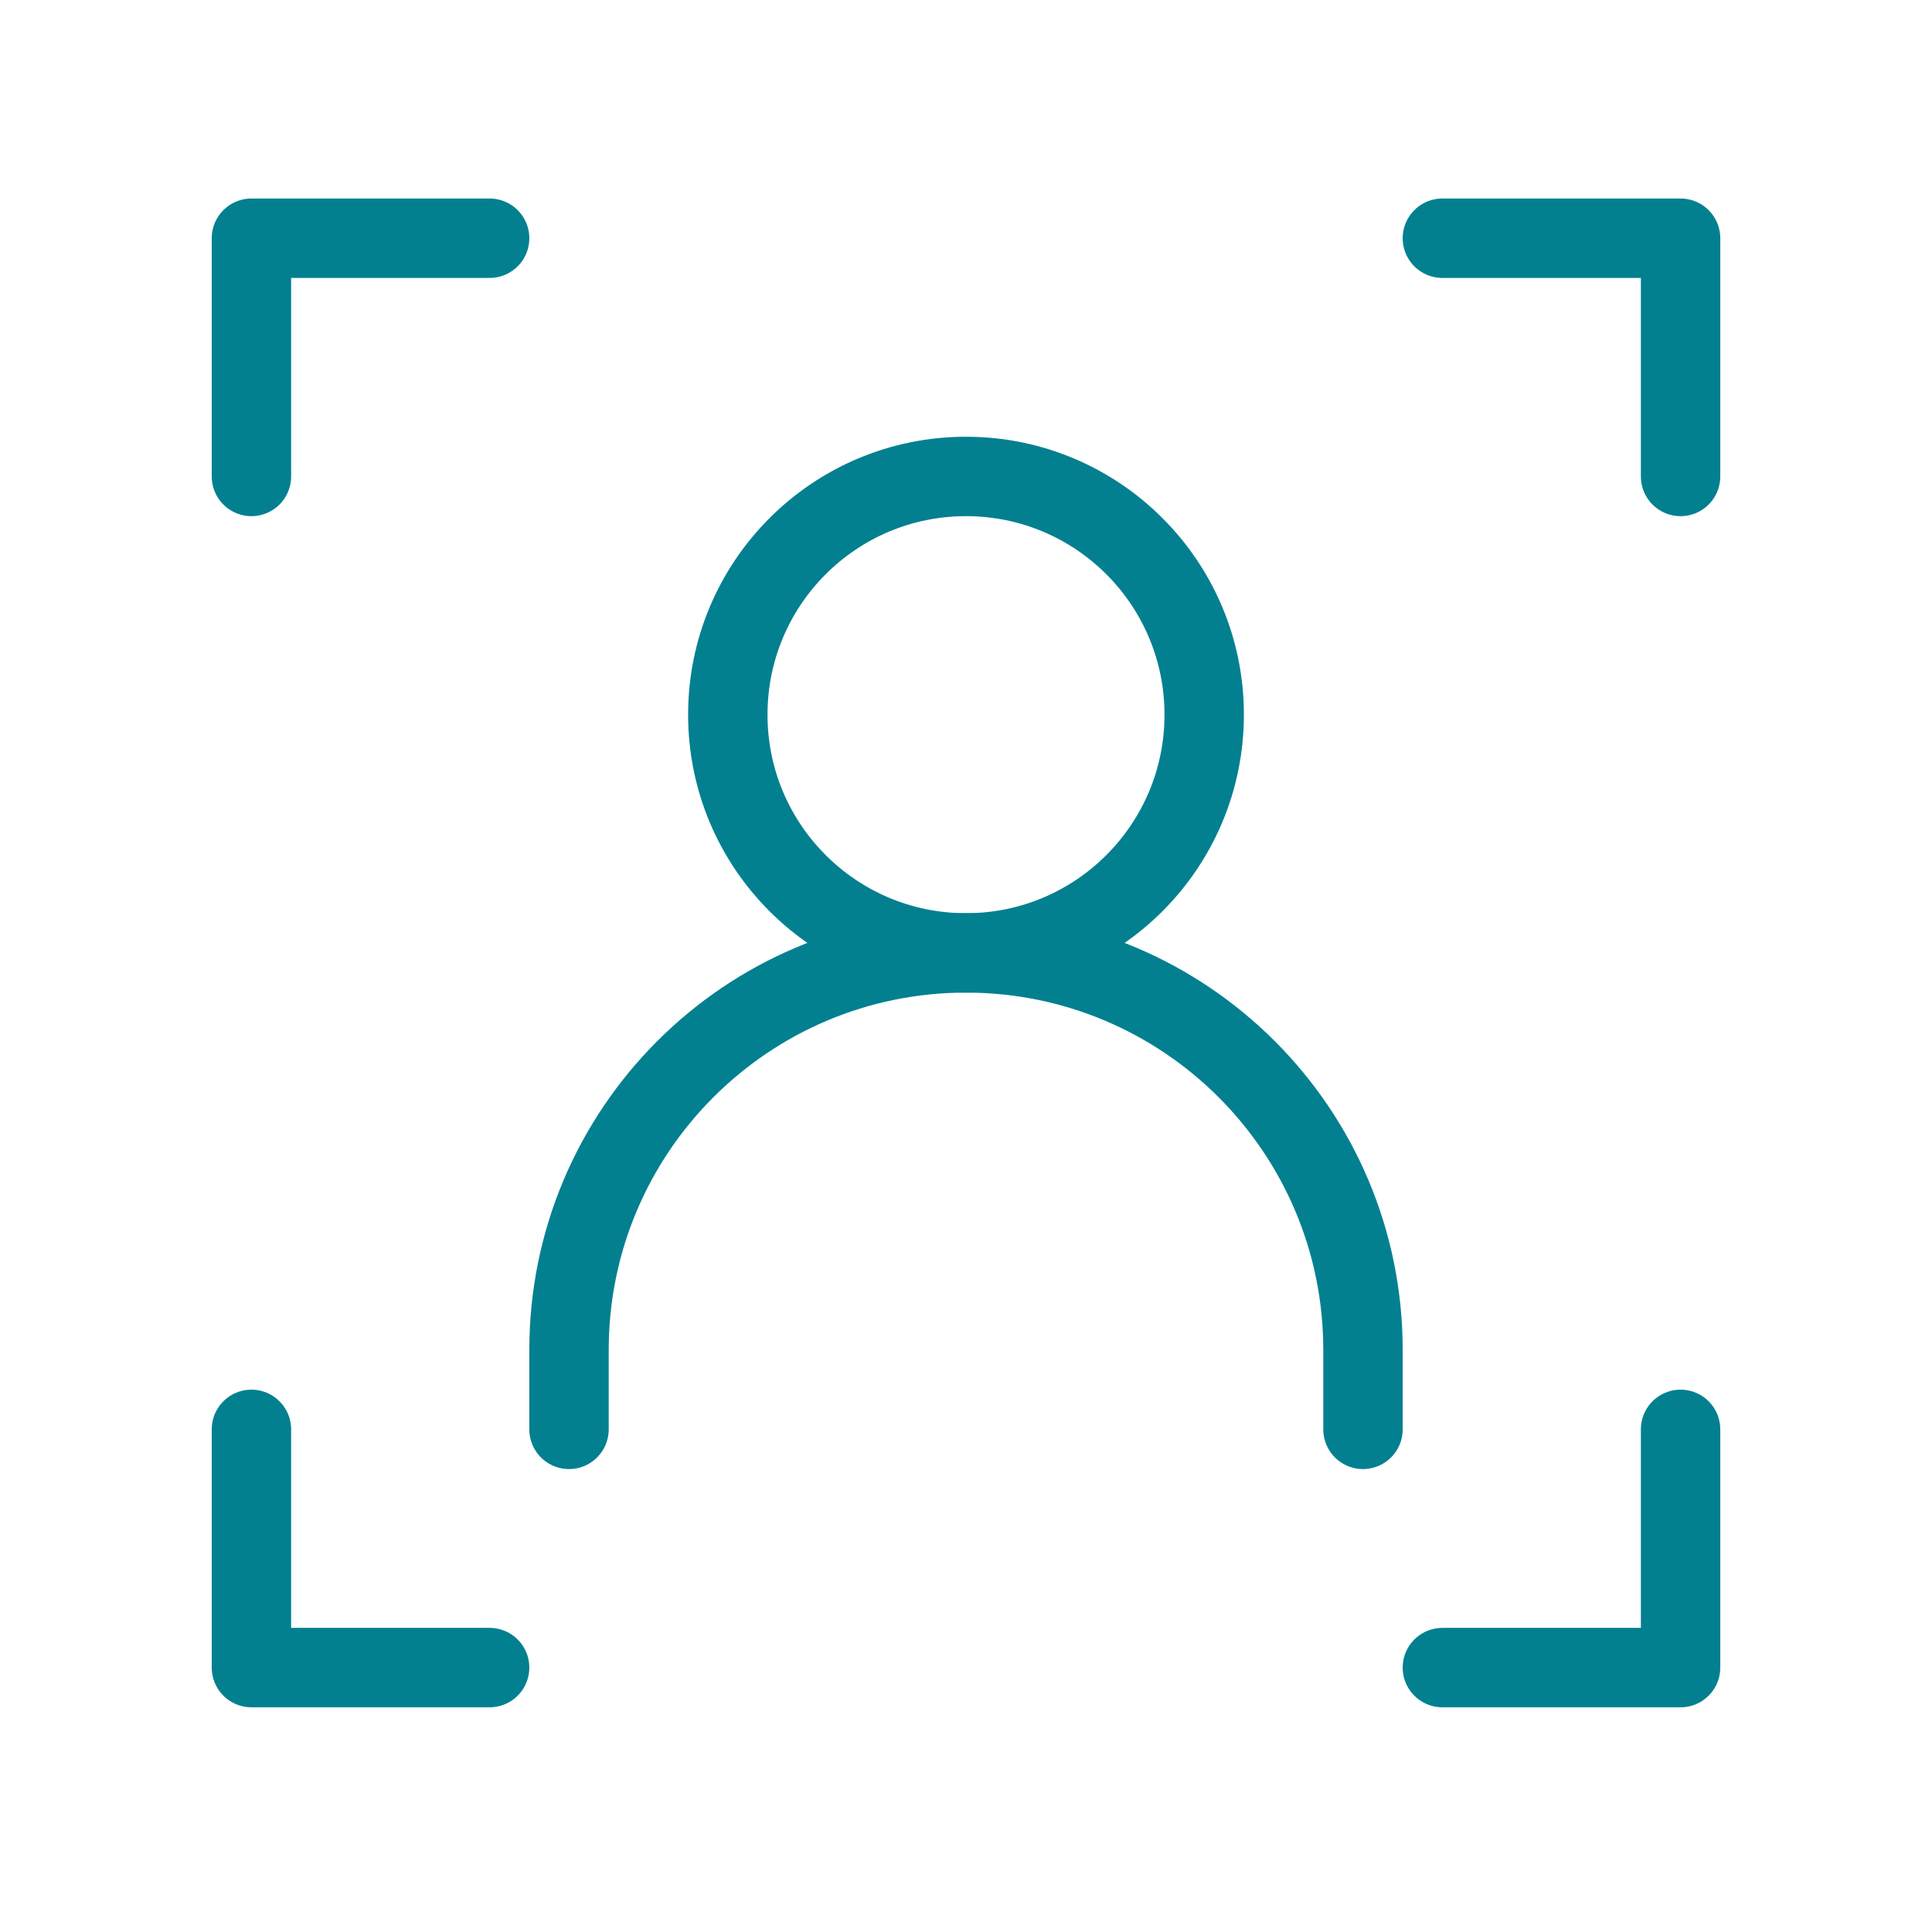
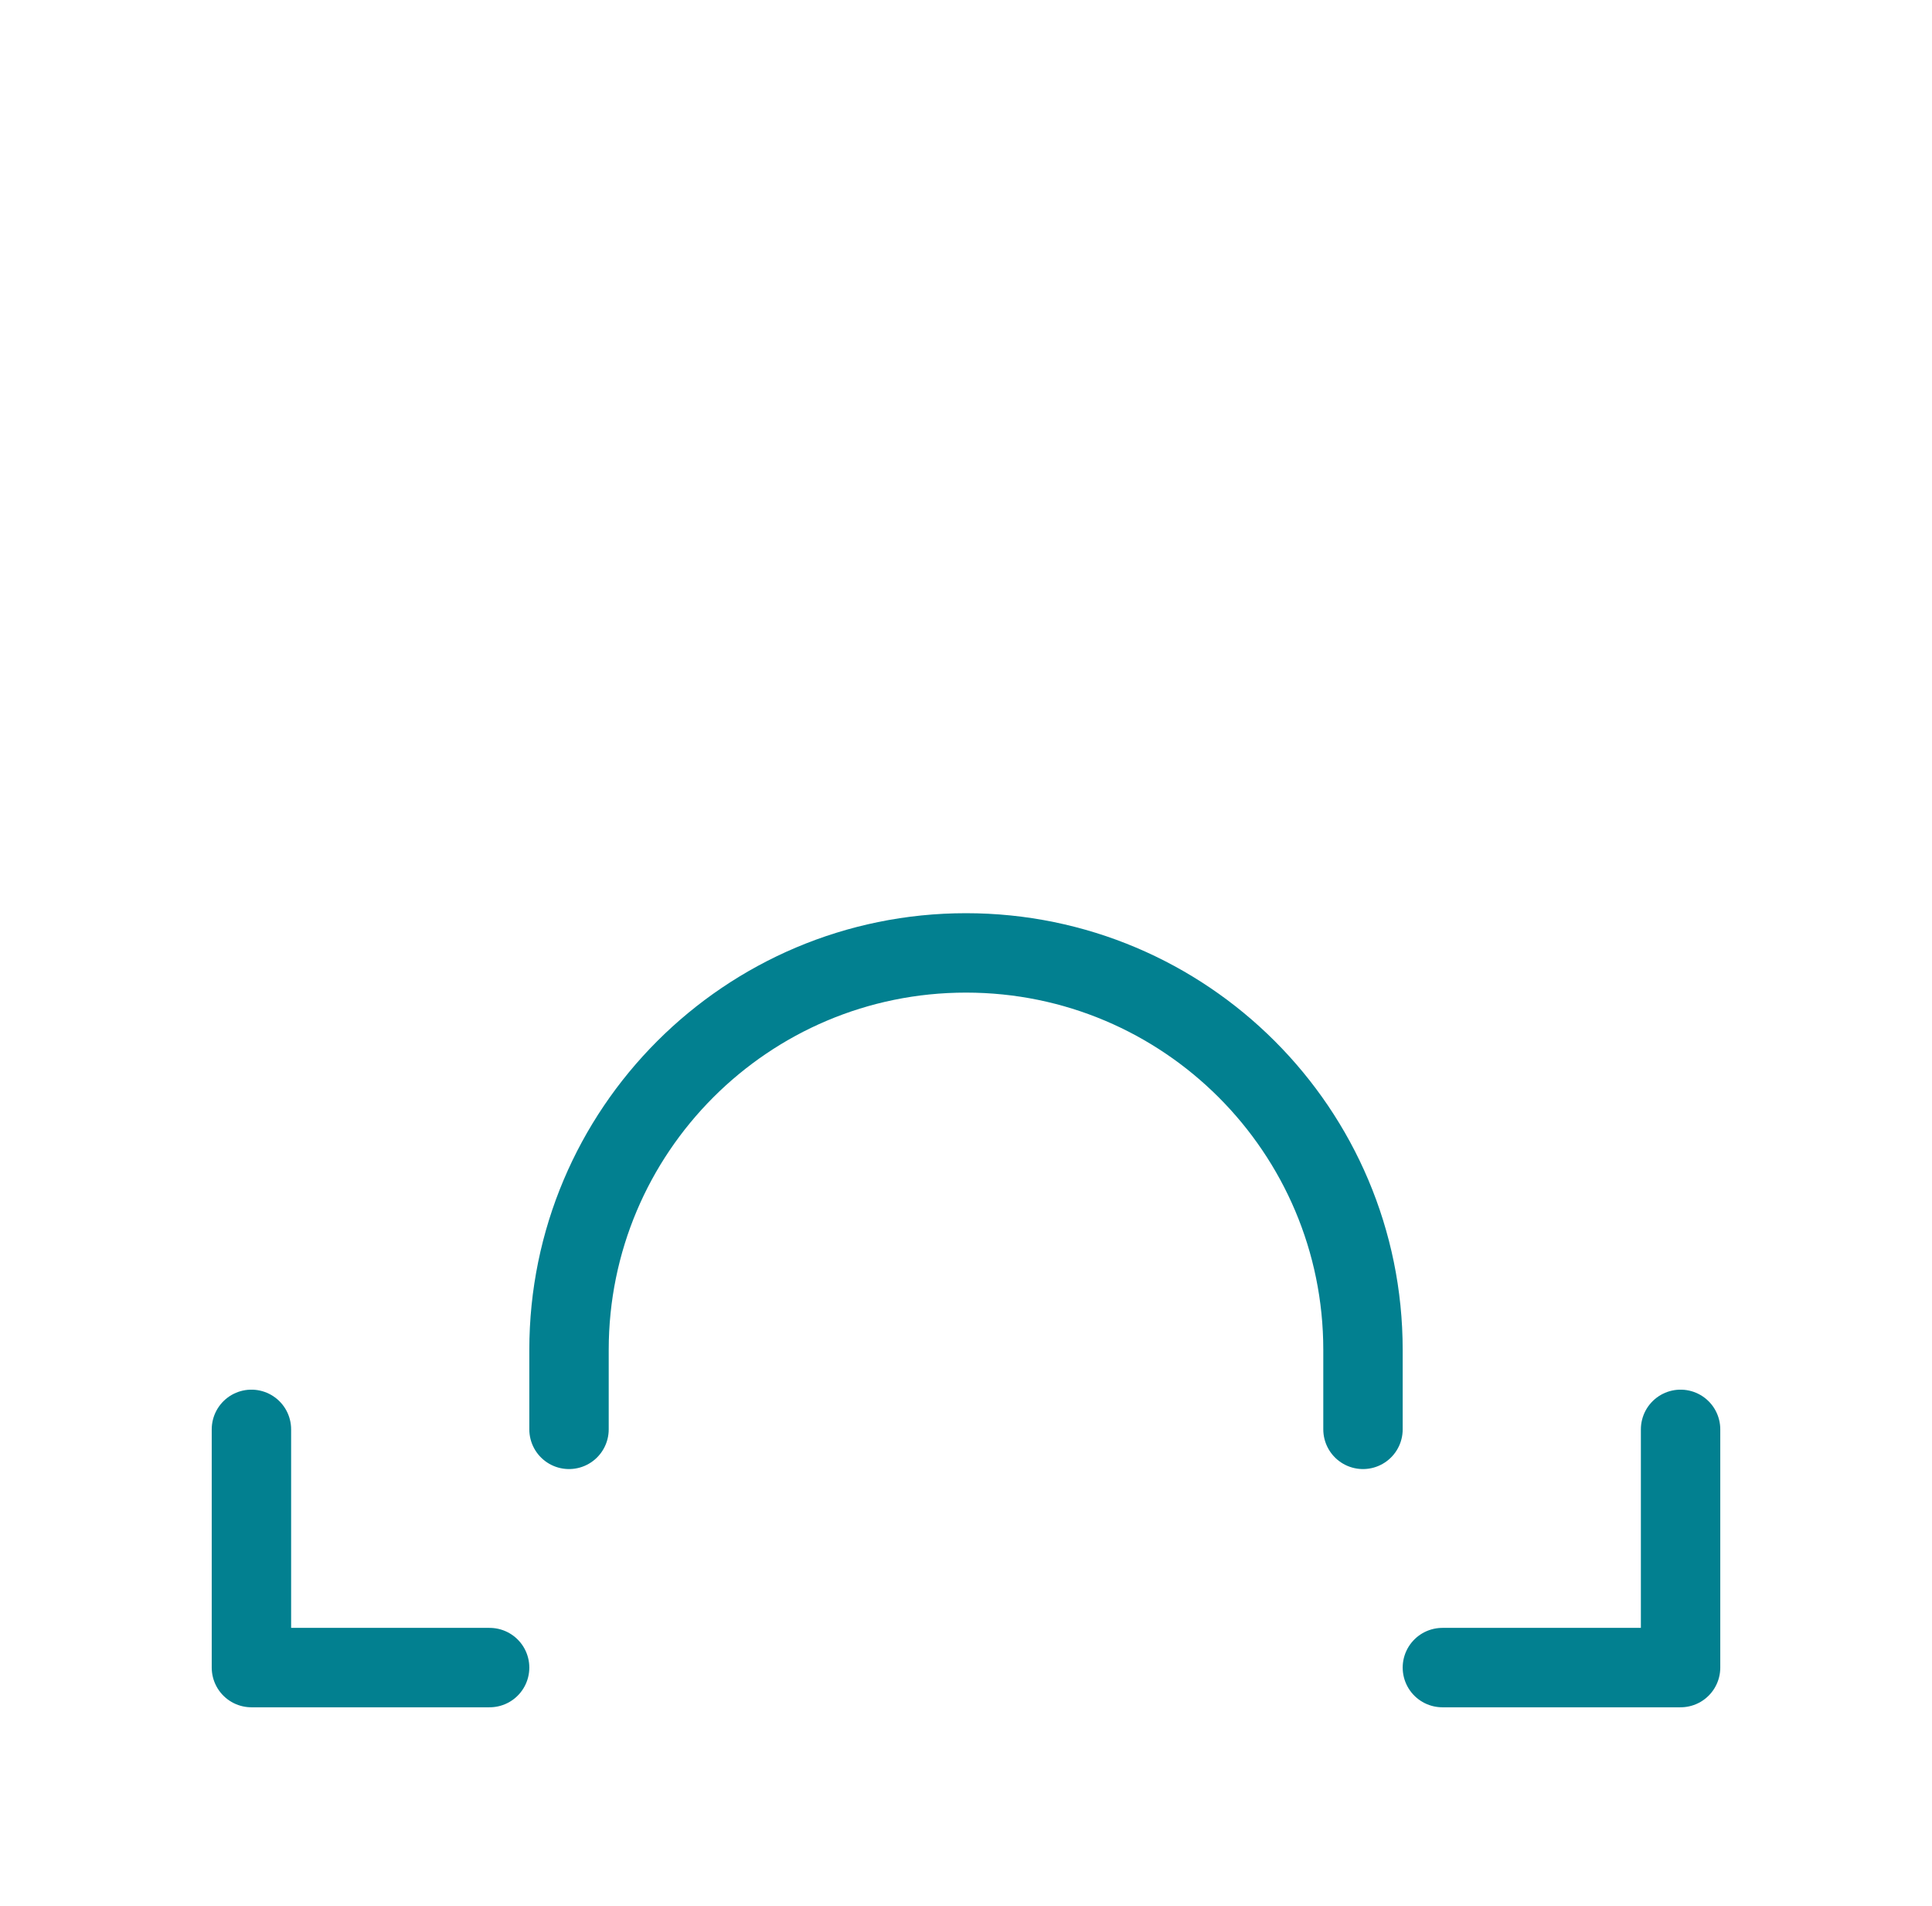
<svg xmlns="http://www.w3.org/2000/svg" width="73" height="72" viewBox="0 0 73 72" fill="none">
-   <path d="M18.5 9H9.5V18" stroke="#028090" stroke-width="3" stroke-linecap="round" stroke-linejoin="round" />
-   <path d="M54.5 9H63.5V18" stroke="#028090" stroke-width="3" stroke-linecap="round" stroke-linejoin="round" />
  <path d="M18.5 63H9.5V54" stroke="#028090" stroke-width="3" stroke-linecap="round" stroke-linejoin="round" />
  <path d="M21.5 54V51C21.5 42.716 28.216 36 36.5 36C44.784 36 51.5 42.716 51.5 51V54" stroke="#028090" stroke-width="3" stroke-linecap="round" stroke-linejoin="round" />
-   <path d="M36.5 36C41.471 36 45.5 31.971 45.5 27C45.5 22.029 41.471 18 36.5 18C31.529 18 27.5 22.029 27.5 27C27.5 31.971 31.529 36 36.5 36Z" stroke="#028090" stroke-width="3" stroke-linecap="round" stroke-linejoin="round" />
  <path d="M54.5 63H63.5V54" stroke="#028090" stroke-width="3" stroke-linecap="round" stroke-linejoin="round" />
</svg>